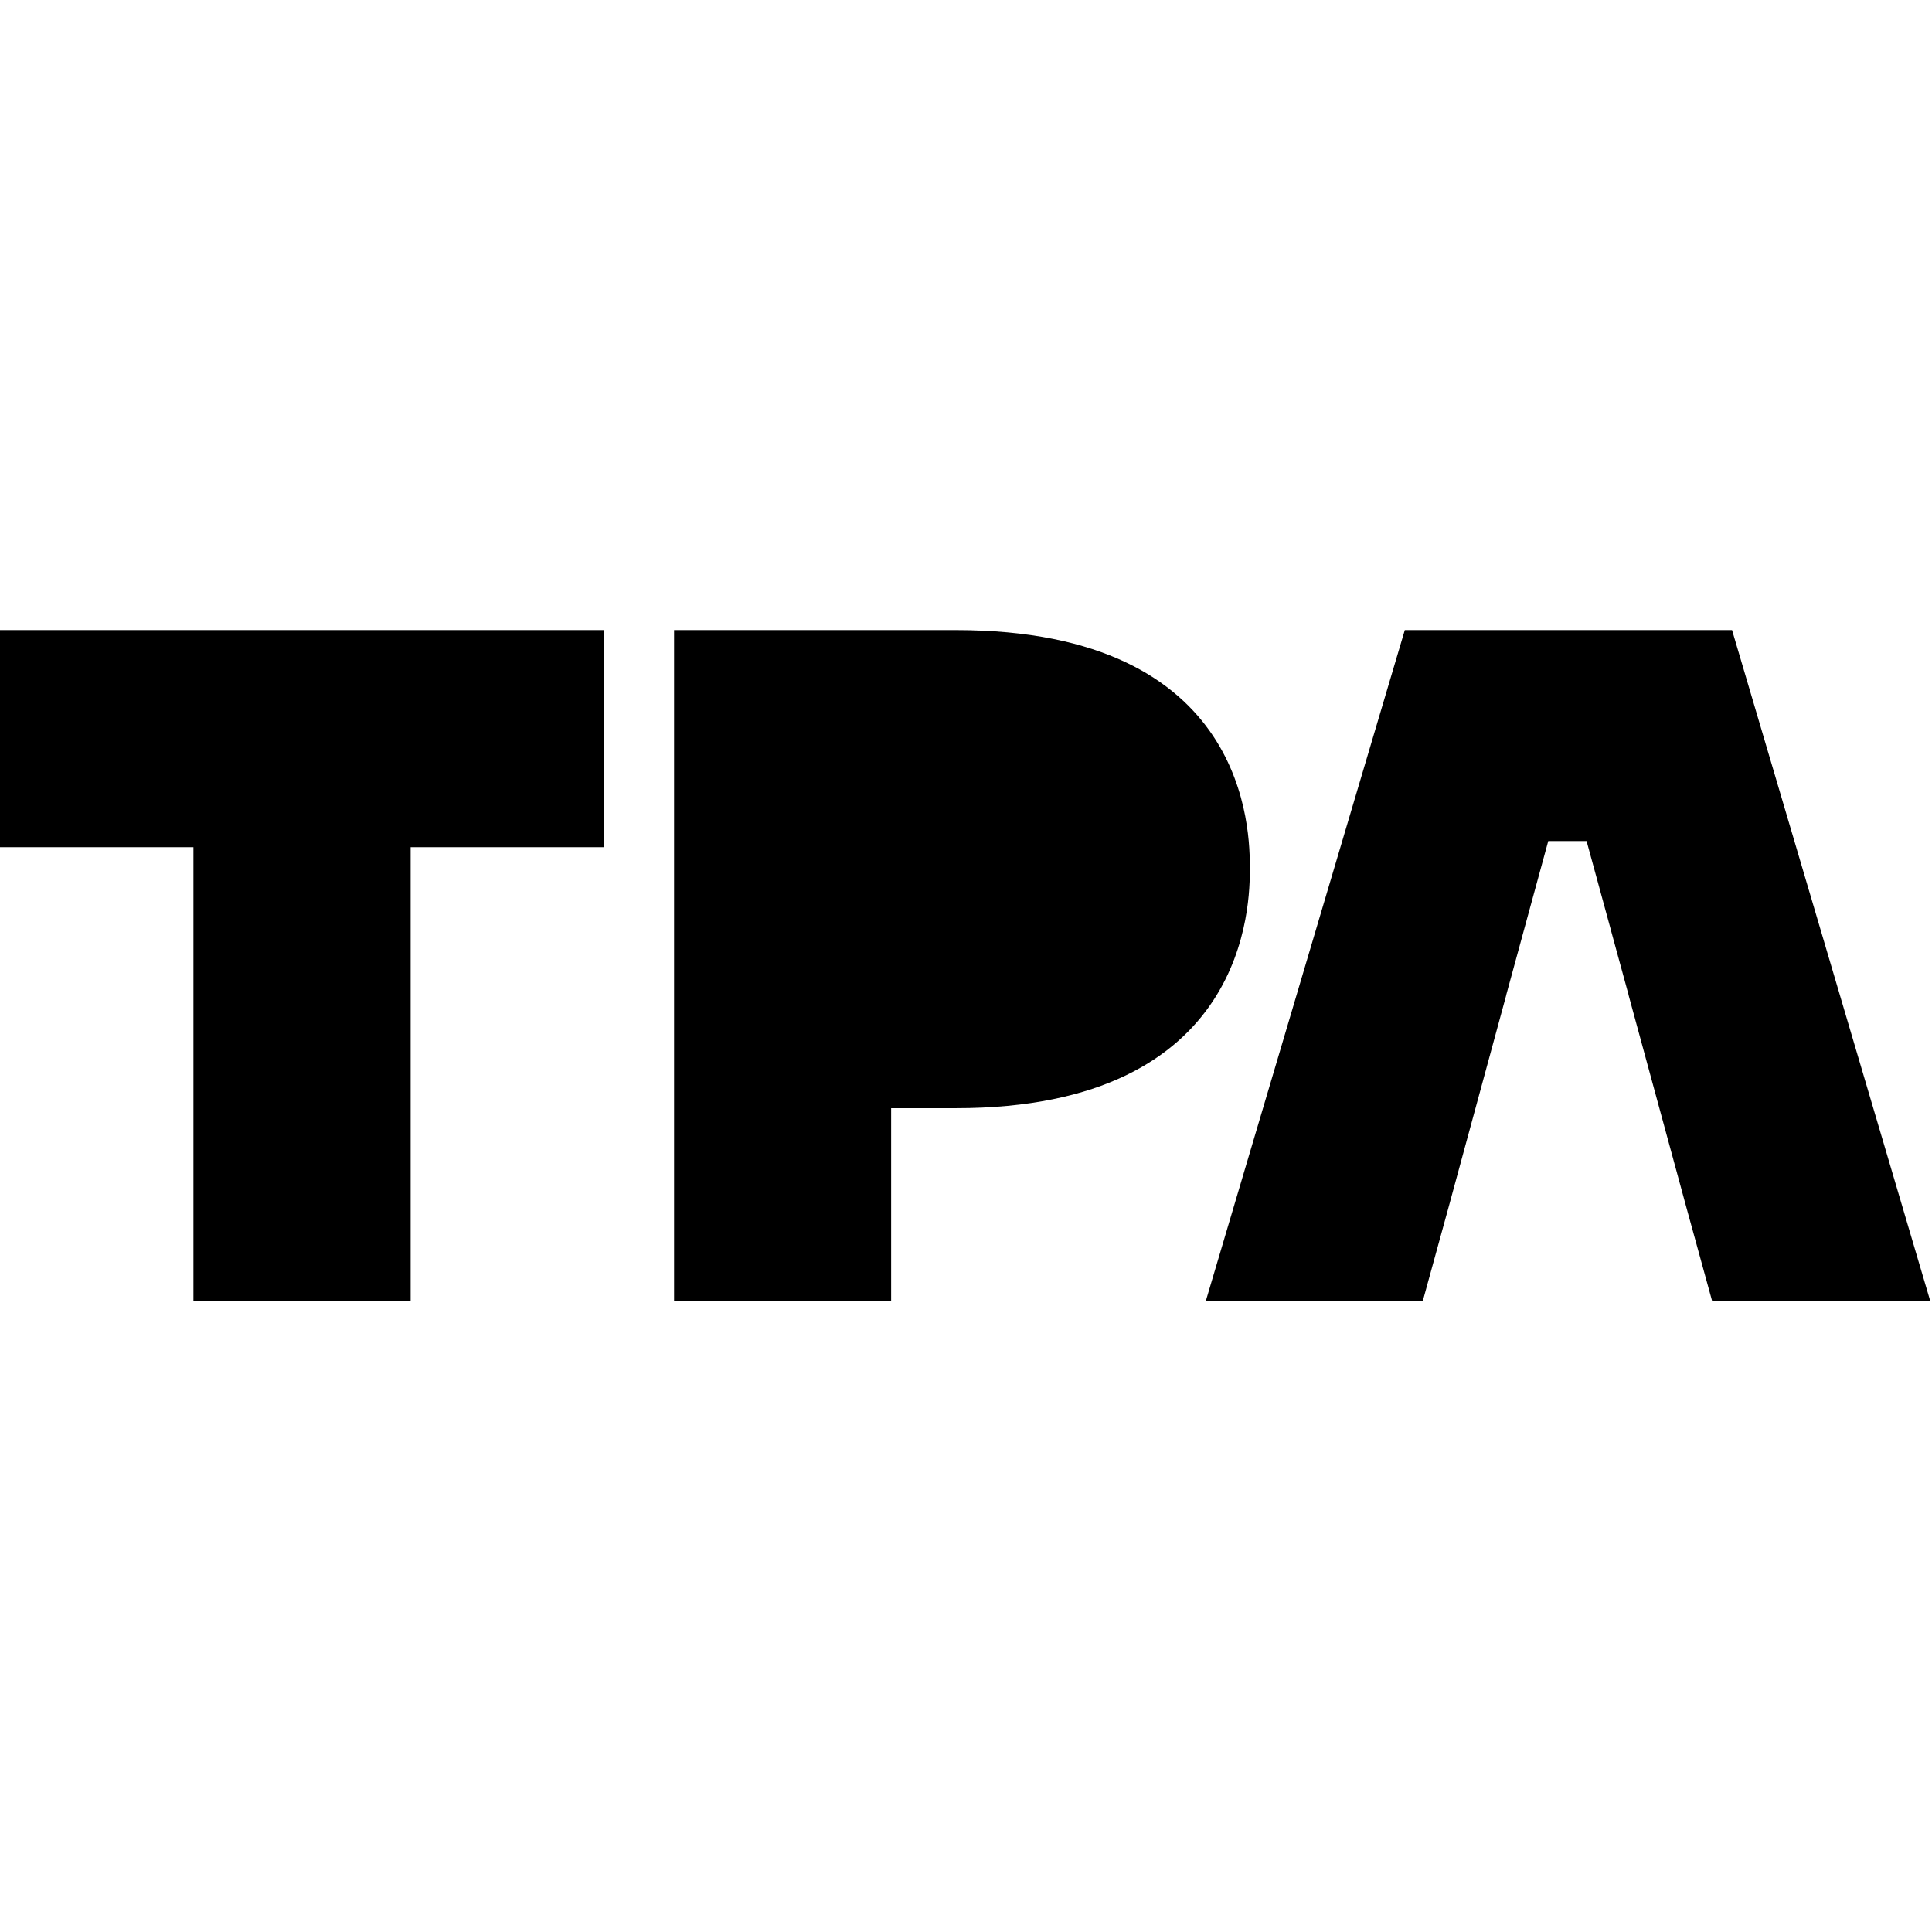
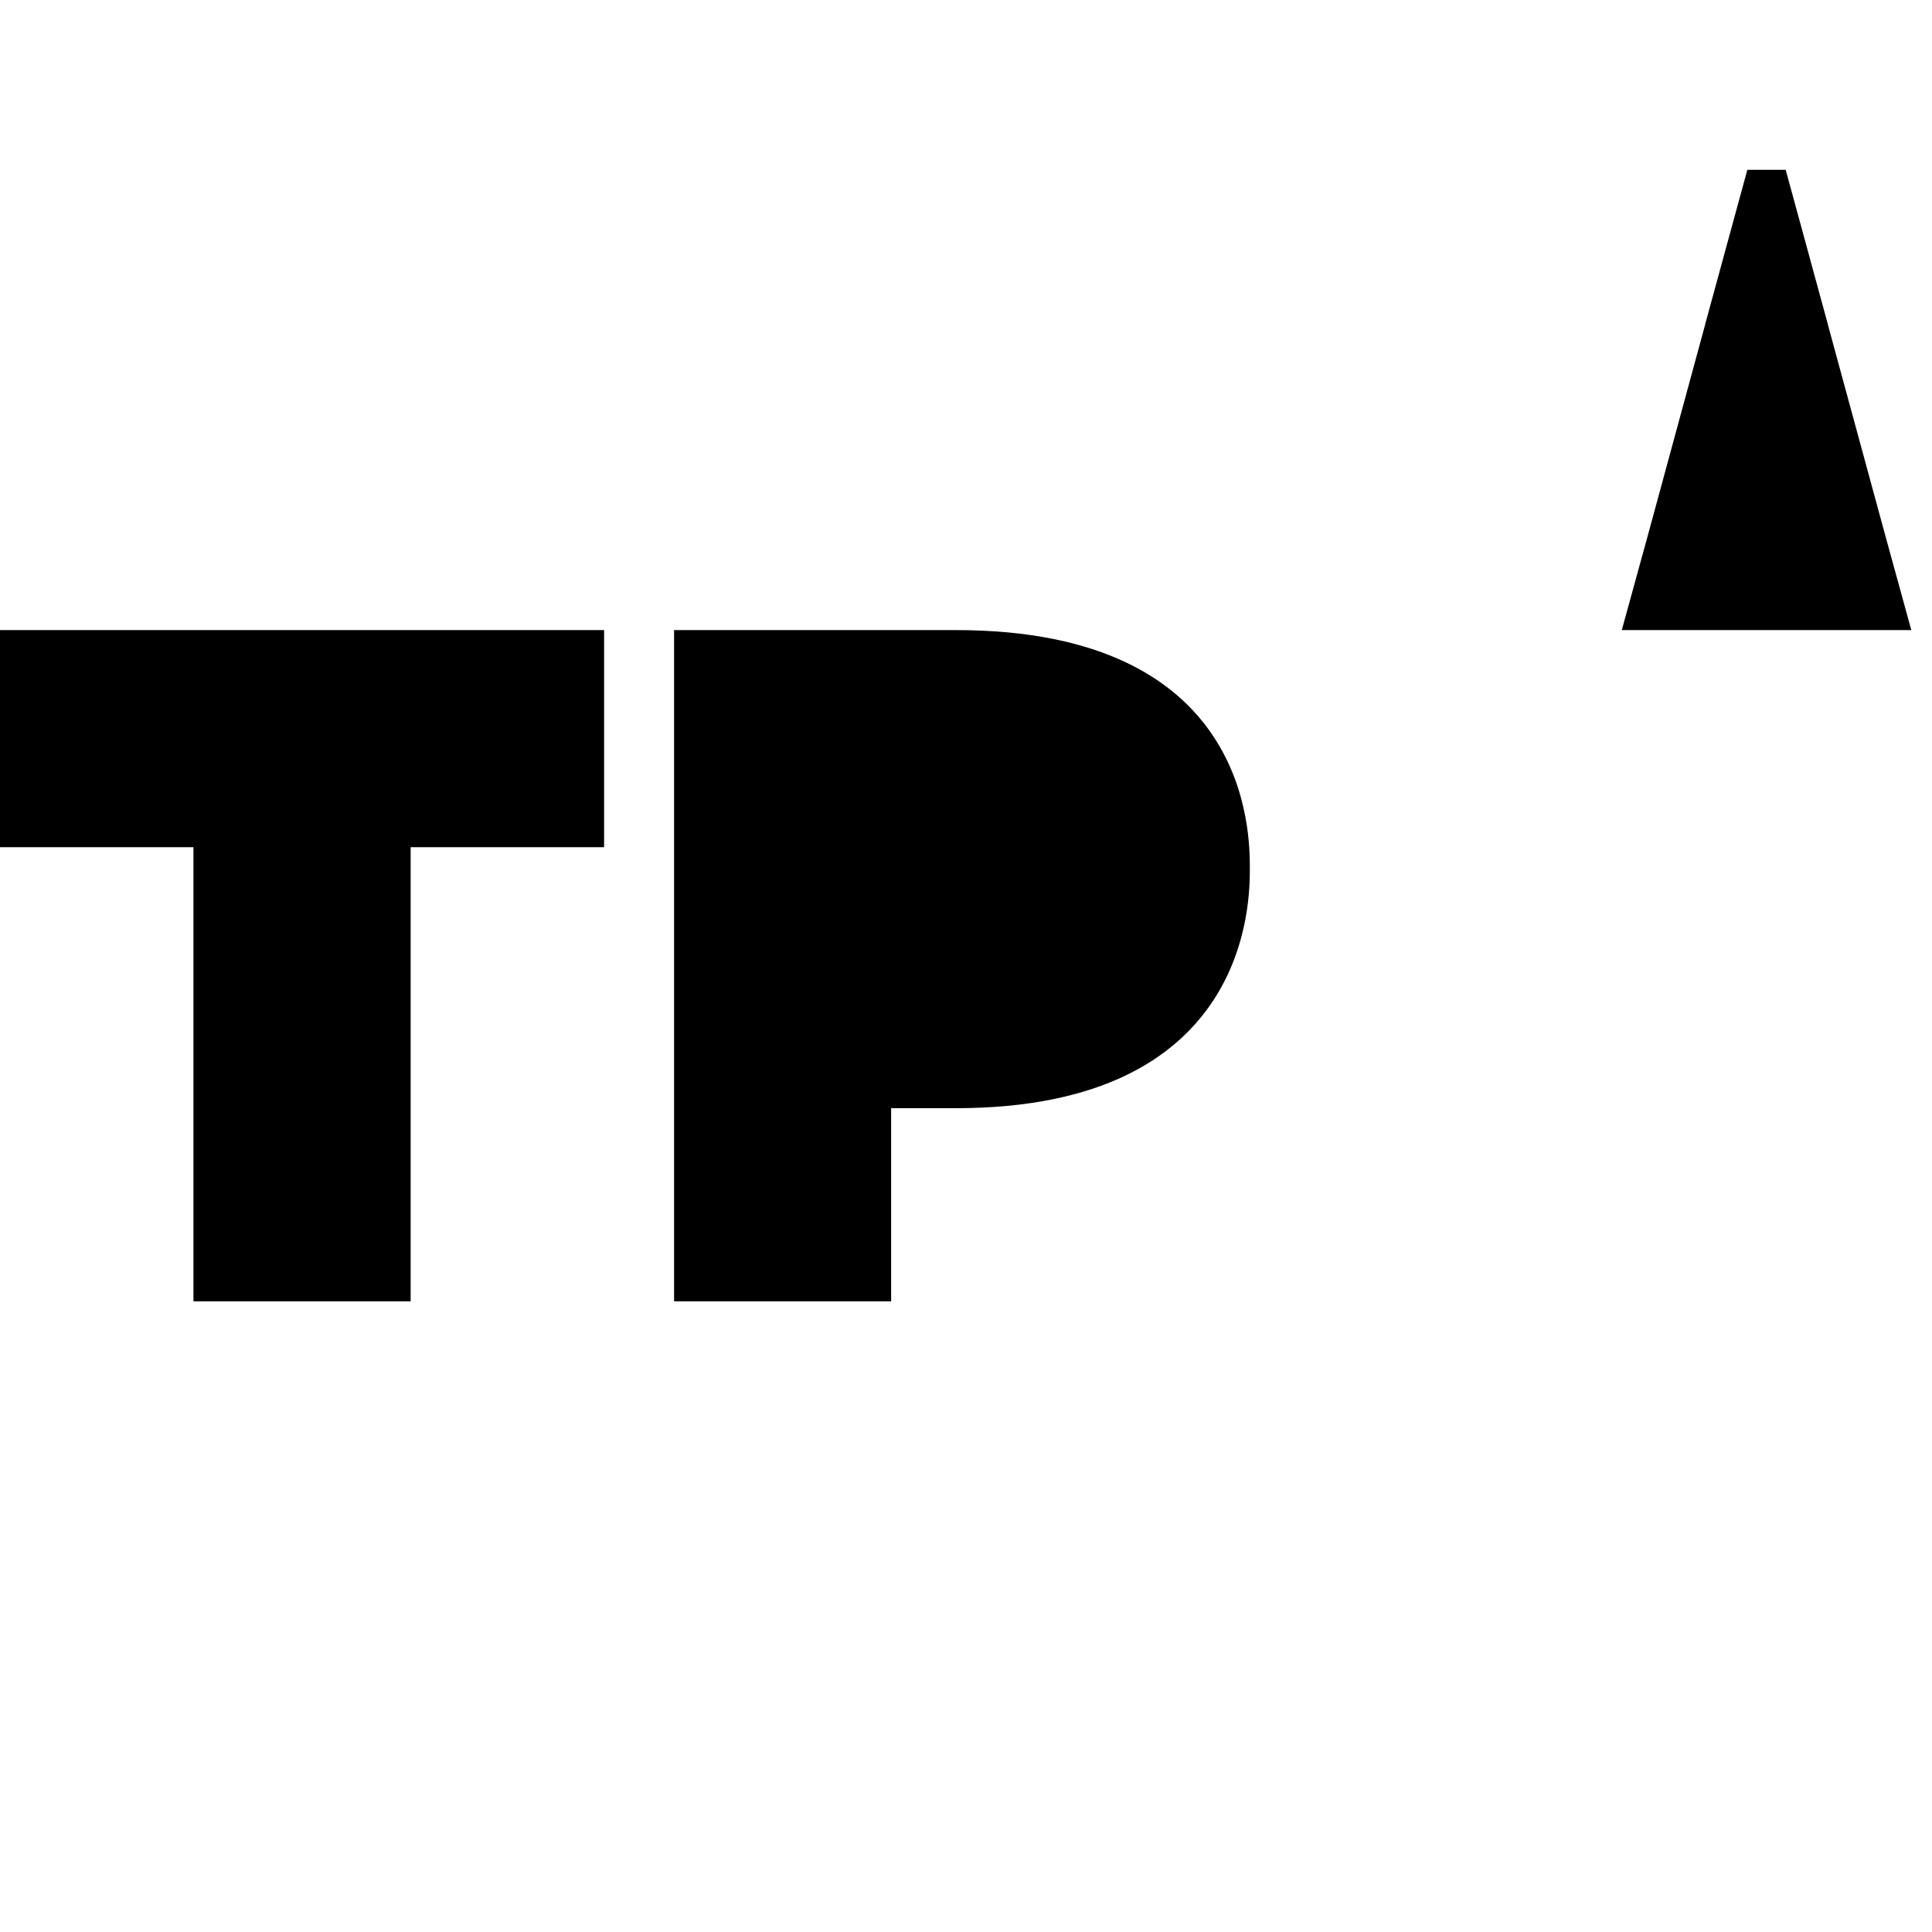
<svg xmlns="http://www.w3.org/2000/svg" viewBox="0 0 144 144" xml:space="preserve" style="fill-rule:evenodd;clip-rule:evenodd;stroke-linejoin:round;stroke-miterlimit:2">
-   <path d="M26.7 92.65V29.97H0V0h83.38v29.97h-26.7v62.68H26.7Zm145.81-59.74c0-4.93 0-32.91-40.58-32.91H93.04v92.65H123V65.99h8.93c40.58 0 40.58-28.51 40.58-33.08ZM239.07 0H193.9l-27.48 92.65h29.95l3.57-12.98 7.95-29.24h-.01l2.43-8.9 3.39-12.41h5.29l3.39 12.4v.02l2.43 8.89h-.01l7.96 29.24 3.57 12.98h30.11L239.07 0Z" style="fill-rule:nonzero" transform="matrix(.54 0 0 .54 0 46.963)" />
+   <path d="M26.7 92.65V29.97H0V0h83.38v29.97h-26.7v62.68H26.7Zm145.81-59.74c0-4.93 0-32.91-40.58-32.91H93.04v92.65H123V65.99h8.93c40.58 0 40.58-28.51 40.58-33.08ZM239.07 0H193.9h29.95l3.57-12.98 7.95-29.24h-.01l2.43-8.9 3.39-12.41h5.29l3.39 12.4v.02l2.43 8.89h-.01l7.96 29.24 3.57 12.98h30.11L239.07 0Z" style="fill-rule:nonzero" transform="matrix(.54 0 0 .54 0 46.963)" />
</svg>